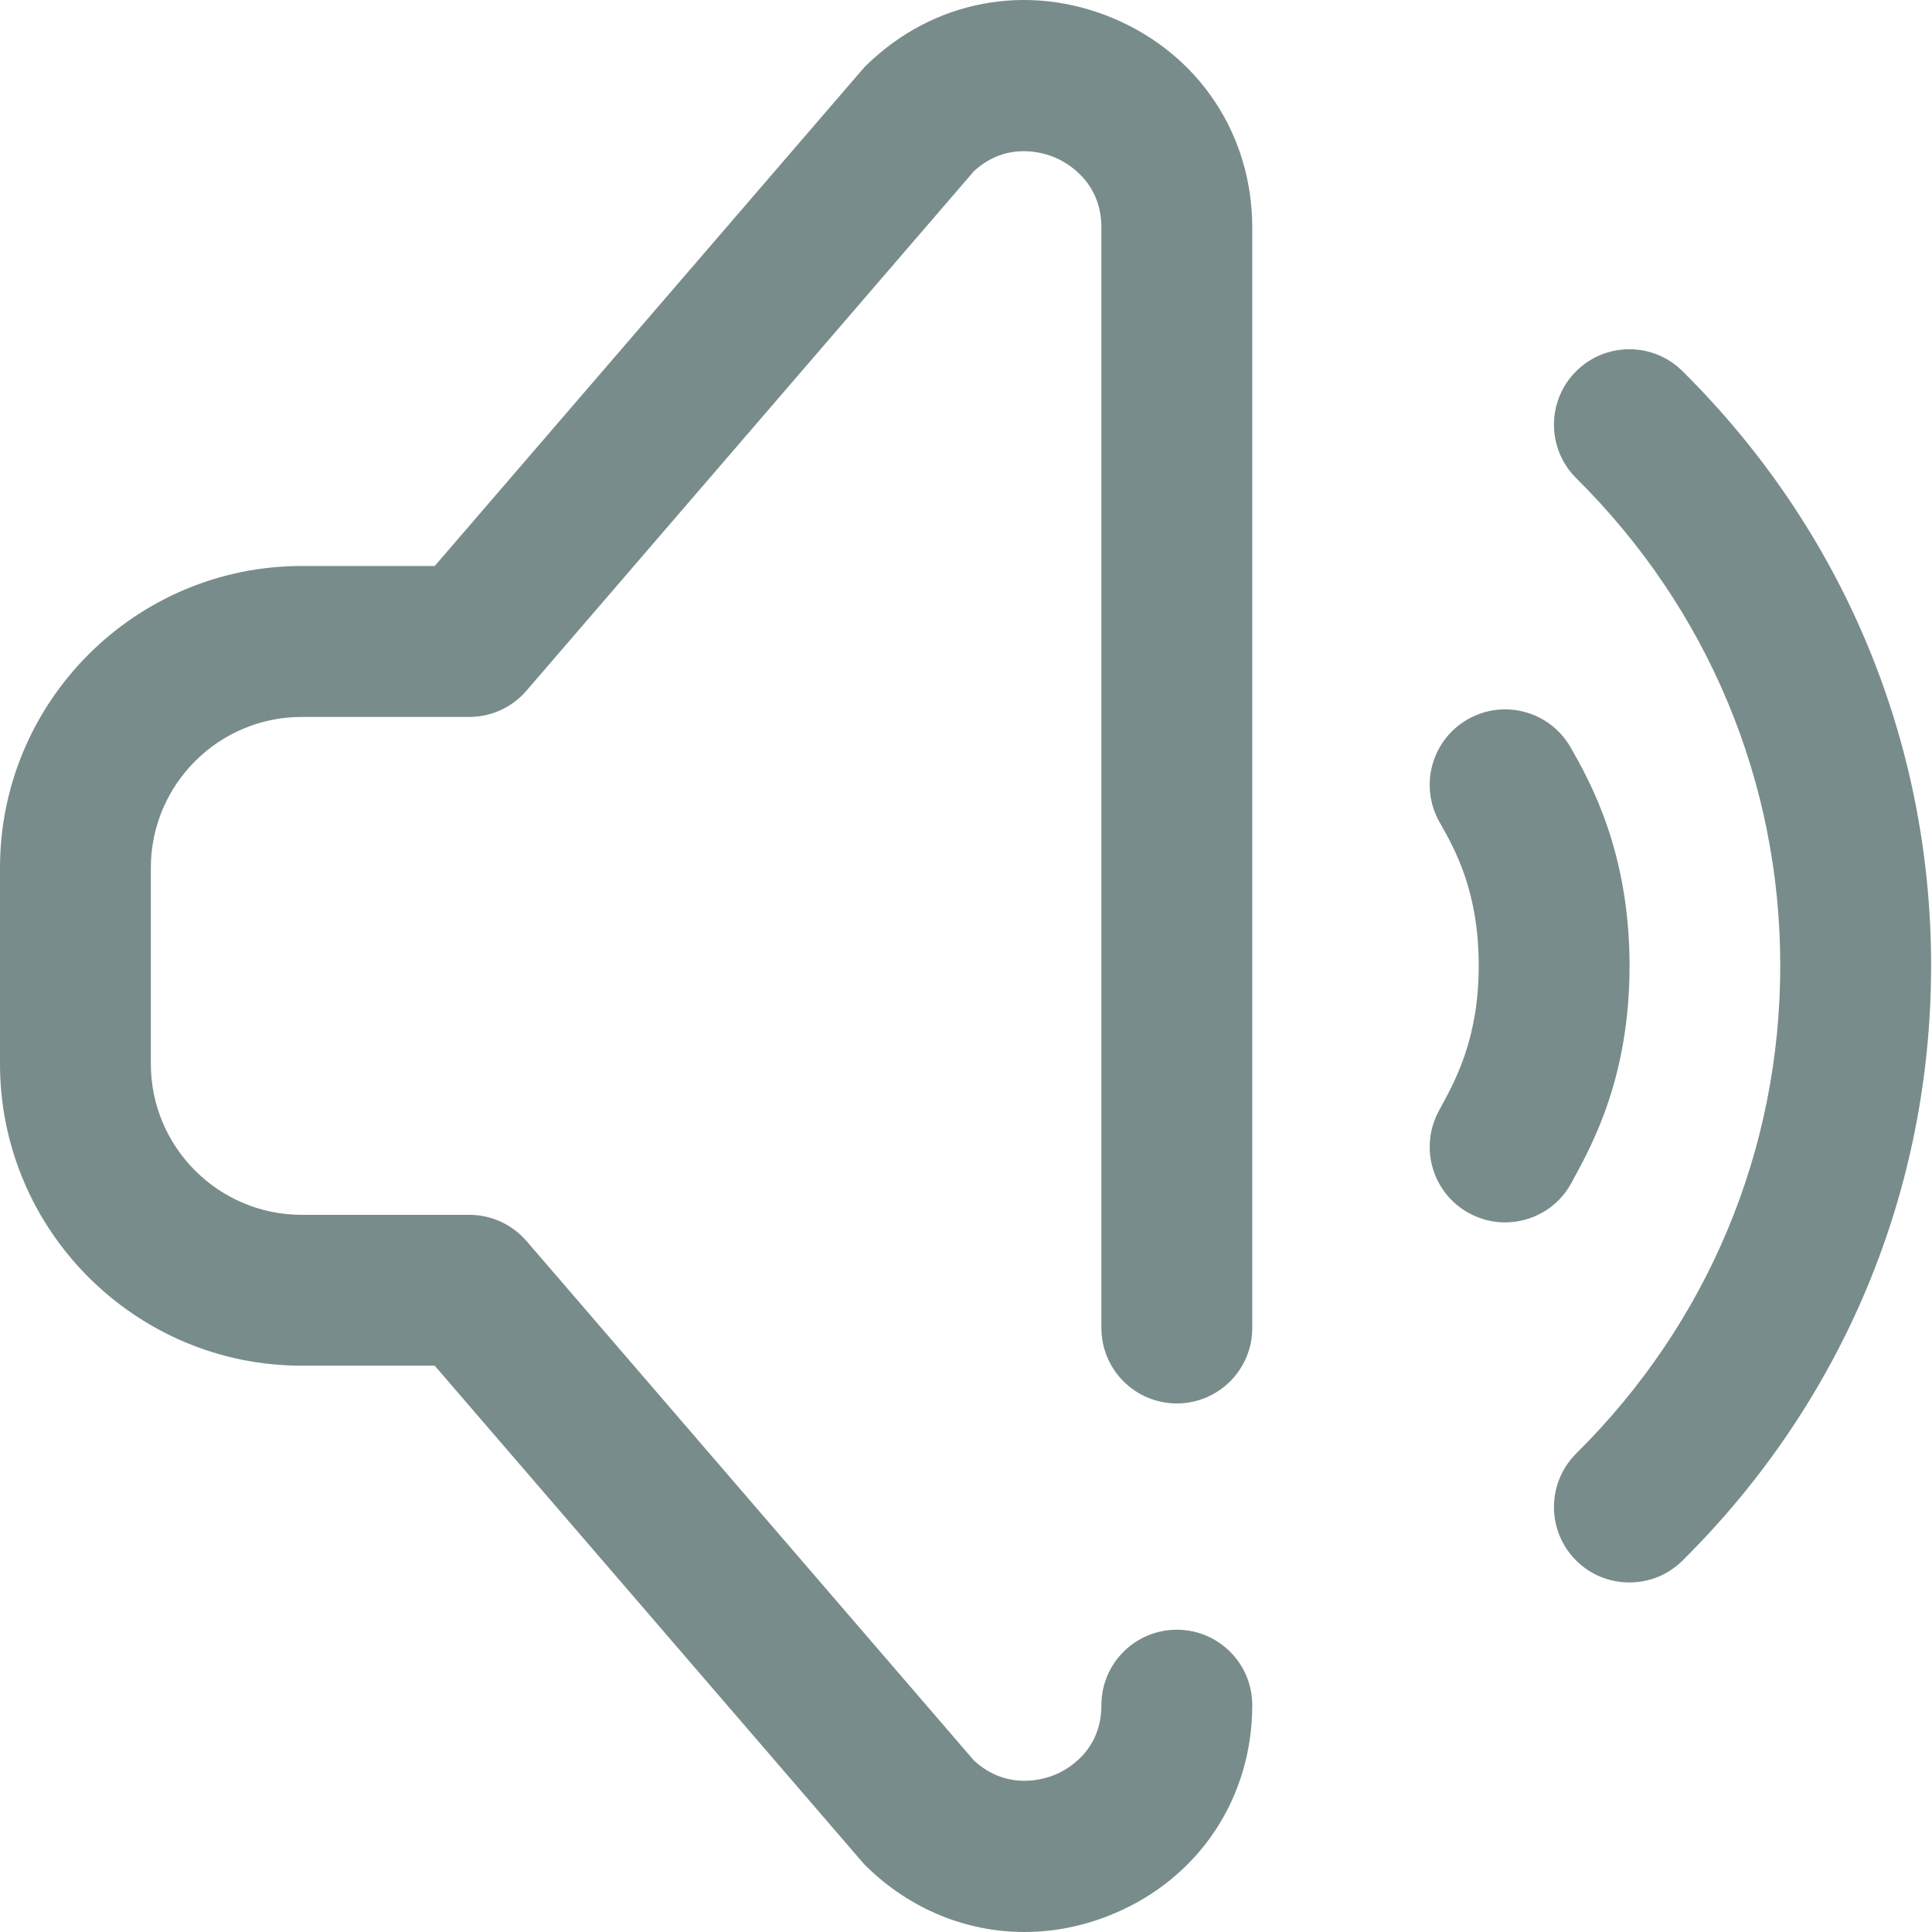
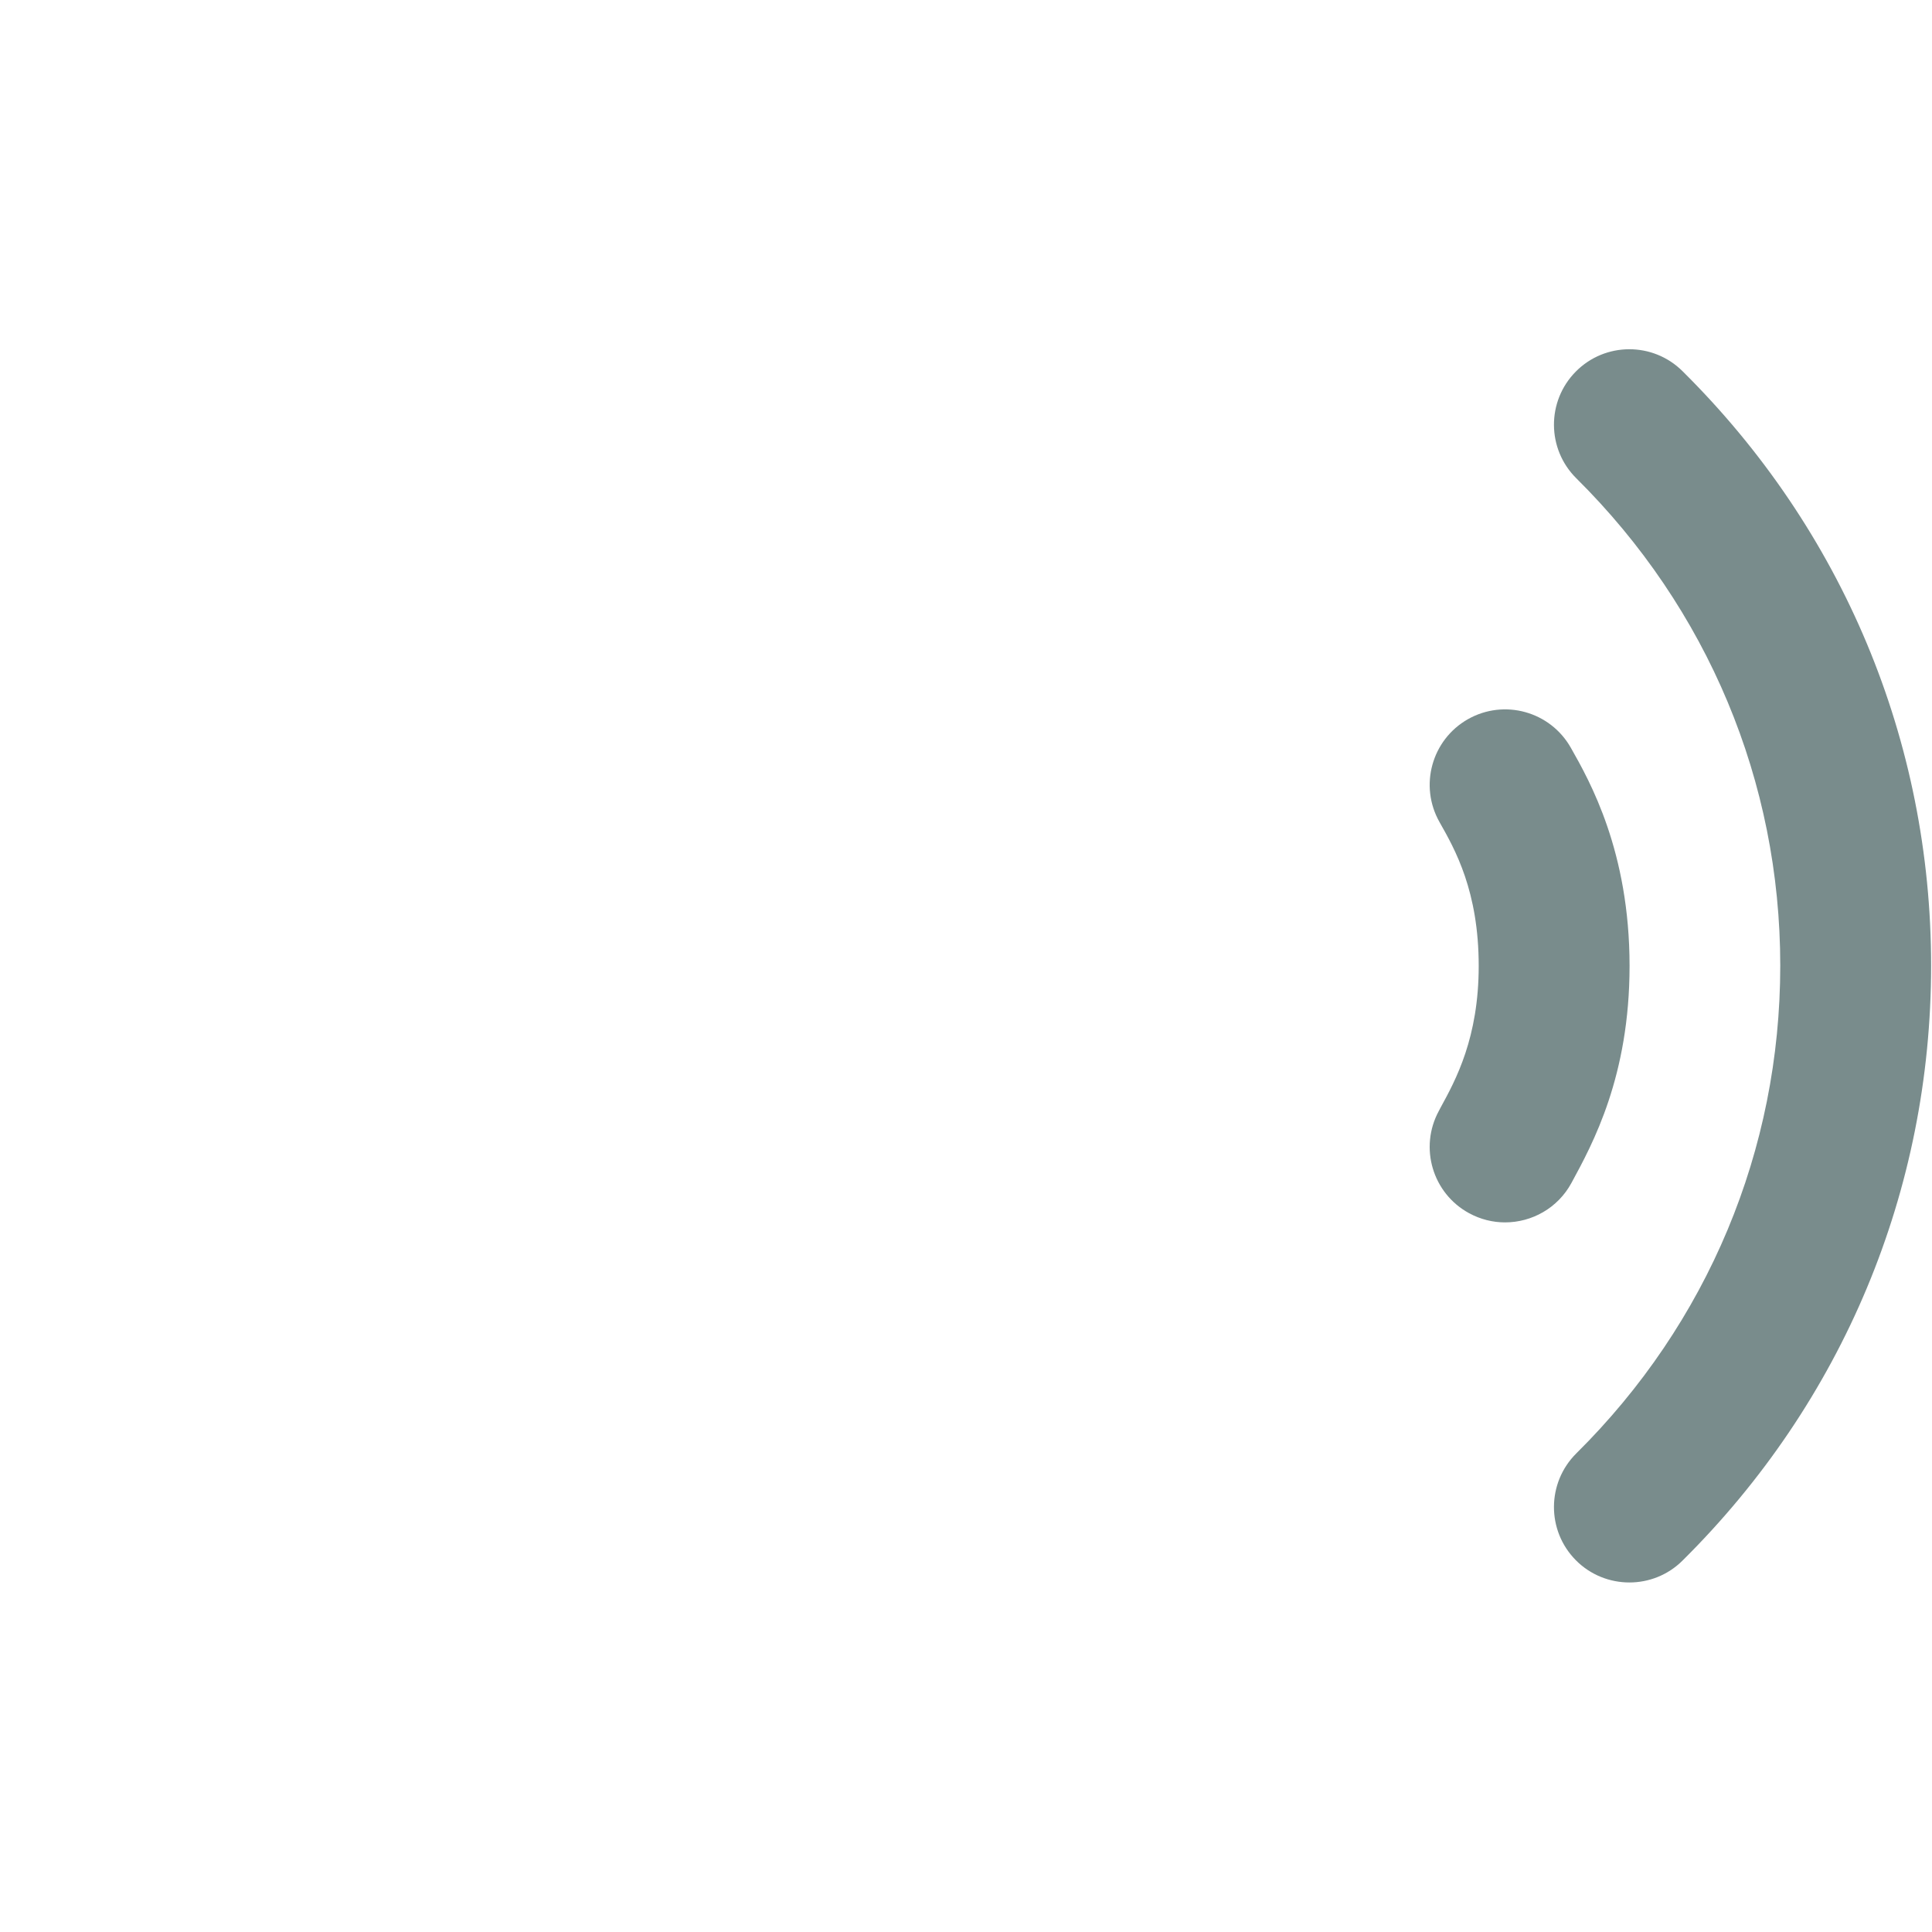
<svg xmlns="http://www.w3.org/2000/svg" width="24" height="24" viewBox="0 0 24 24" fill="none">
-   <path d="M13.831 0.228C12.767 -0.22 11.592 0.002 10.765 0.808C10.746 0.827 10.727 0.847 10.71 0.867L5.4 7.031H3.748C1.682 7.031 0 8.713 0 10.78V13.216C0 15.283 1.682 16.965 3.748 16.965H5.4L10.71 23.129C10.727 23.149 10.746 23.169 10.765 23.188C11.312 23.721 12.009 24 12.726 24C13.098 24 13.475 23.925 13.839 23.771C14.898 23.325 15.556 22.333 15.556 21.182C15.556 20.664 15.137 20.245 14.619 20.245C14.101 20.245 13.682 20.664 13.682 21.182C13.682 21.759 13.245 21.988 13.111 22.044C12.977 22.101 12.515 22.252 12.099 21.87L6.54 15.416C6.362 15.21 6.103 15.091 5.83 15.091H3.748C2.715 15.091 1.874 14.25 1.874 13.217V10.78C1.874 9.747 2.715 8.906 3.748 8.906H5.83C6.103 8.906 6.362 8.787 6.54 8.58L12.099 2.126C12.51 1.749 12.97 1.899 13.103 1.956C13.239 2.013 13.682 2.245 13.682 2.828V16.497C13.682 17.014 14.101 17.434 14.619 17.434C15.137 17.434 15.556 17.014 15.556 16.497V2.828C15.556 1.673 14.895 0.677 13.831 0.228Z" fill="#798C8C" />
-   <path d="M19.521 14.695L19.542 14.655C19.787 14.206 20.243 13.369 20.243 11.999C20.243 10.577 19.75 9.706 19.513 9.288C19.257 8.837 18.686 8.679 18.235 8.934C17.785 9.19 17.627 9.761 17.882 10.212C18.076 10.554 18.369 11.071 18.369 11.999C18.369 12.891 18.085 13.413 17.896 13.758L17.874 13.8C17.627 14.255 17.795 14.824 18.25 15.071C18.392 15.148 18.545 15.185 18.696 15.185C19.029 15.185 19.351 15.008 19.521 14.695Z" fill="#798C8C" />
+   <path d="M19.521 14.695C19.787 14.206 20.243 13.369 20.243 11.999C20.243 10.577 19.75 9.706 19.513 9.288C19.257 8.837 18.686 8.679 18.235 8.934C17.785 9.19 17.627 9.761 17.882 10.212C18.076 10.554 18.369 11.071 18.369 11.999C18.369 12.891 18.085 13.413 17.896 13.758L17.874 13.8C17.627 14.255 17.795 14.824 18.25 15.071C18.392 15.148 18.545 15.185 18.696 15.185C19.029 15.185 19.351 15.008 19.521 14.695Z" fill="#798C8C" />
  <path d="M20.9 4.61C20.533 4.246 19.939 4.248 19.575 4.616C19.211 4.984 19.214 5.577 19.581 5.941C21.215 7.56 22.115 9.71 22.115 11.995C22.115 14.285 21.215 16.437 19.581 18.055C19.214 18.42 19.211 19.013 19.575 19.381C19.758 19.566 20 19.658 20.241 19.658C20.479 19.658 20.718 19.568 20.9 19.387C22.892 17.414 23.989 14.789 23.989 11.995C23.989 9.206 22.892 6.583 20.9 4.61Z" fill="#798C8C" />
</svg>